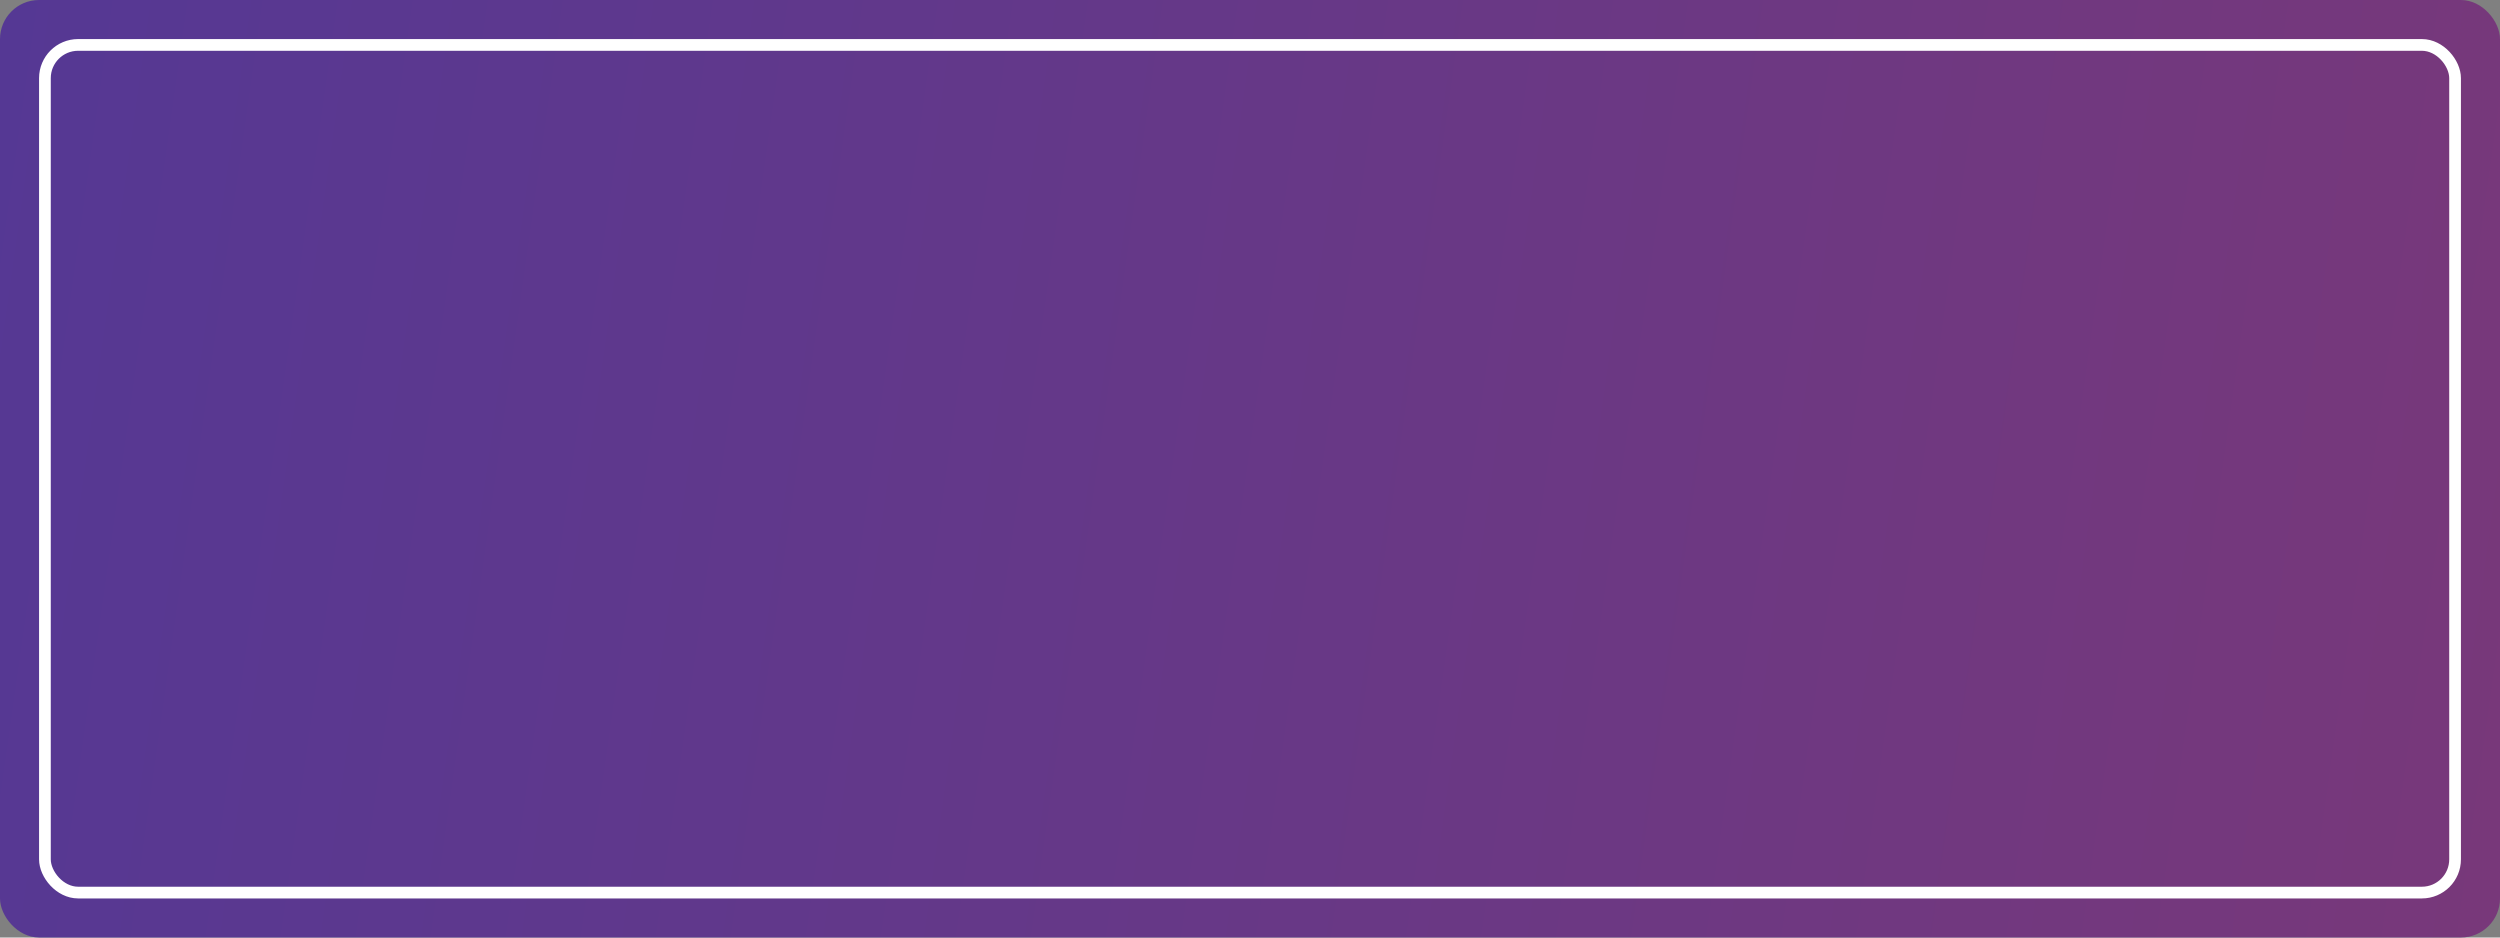
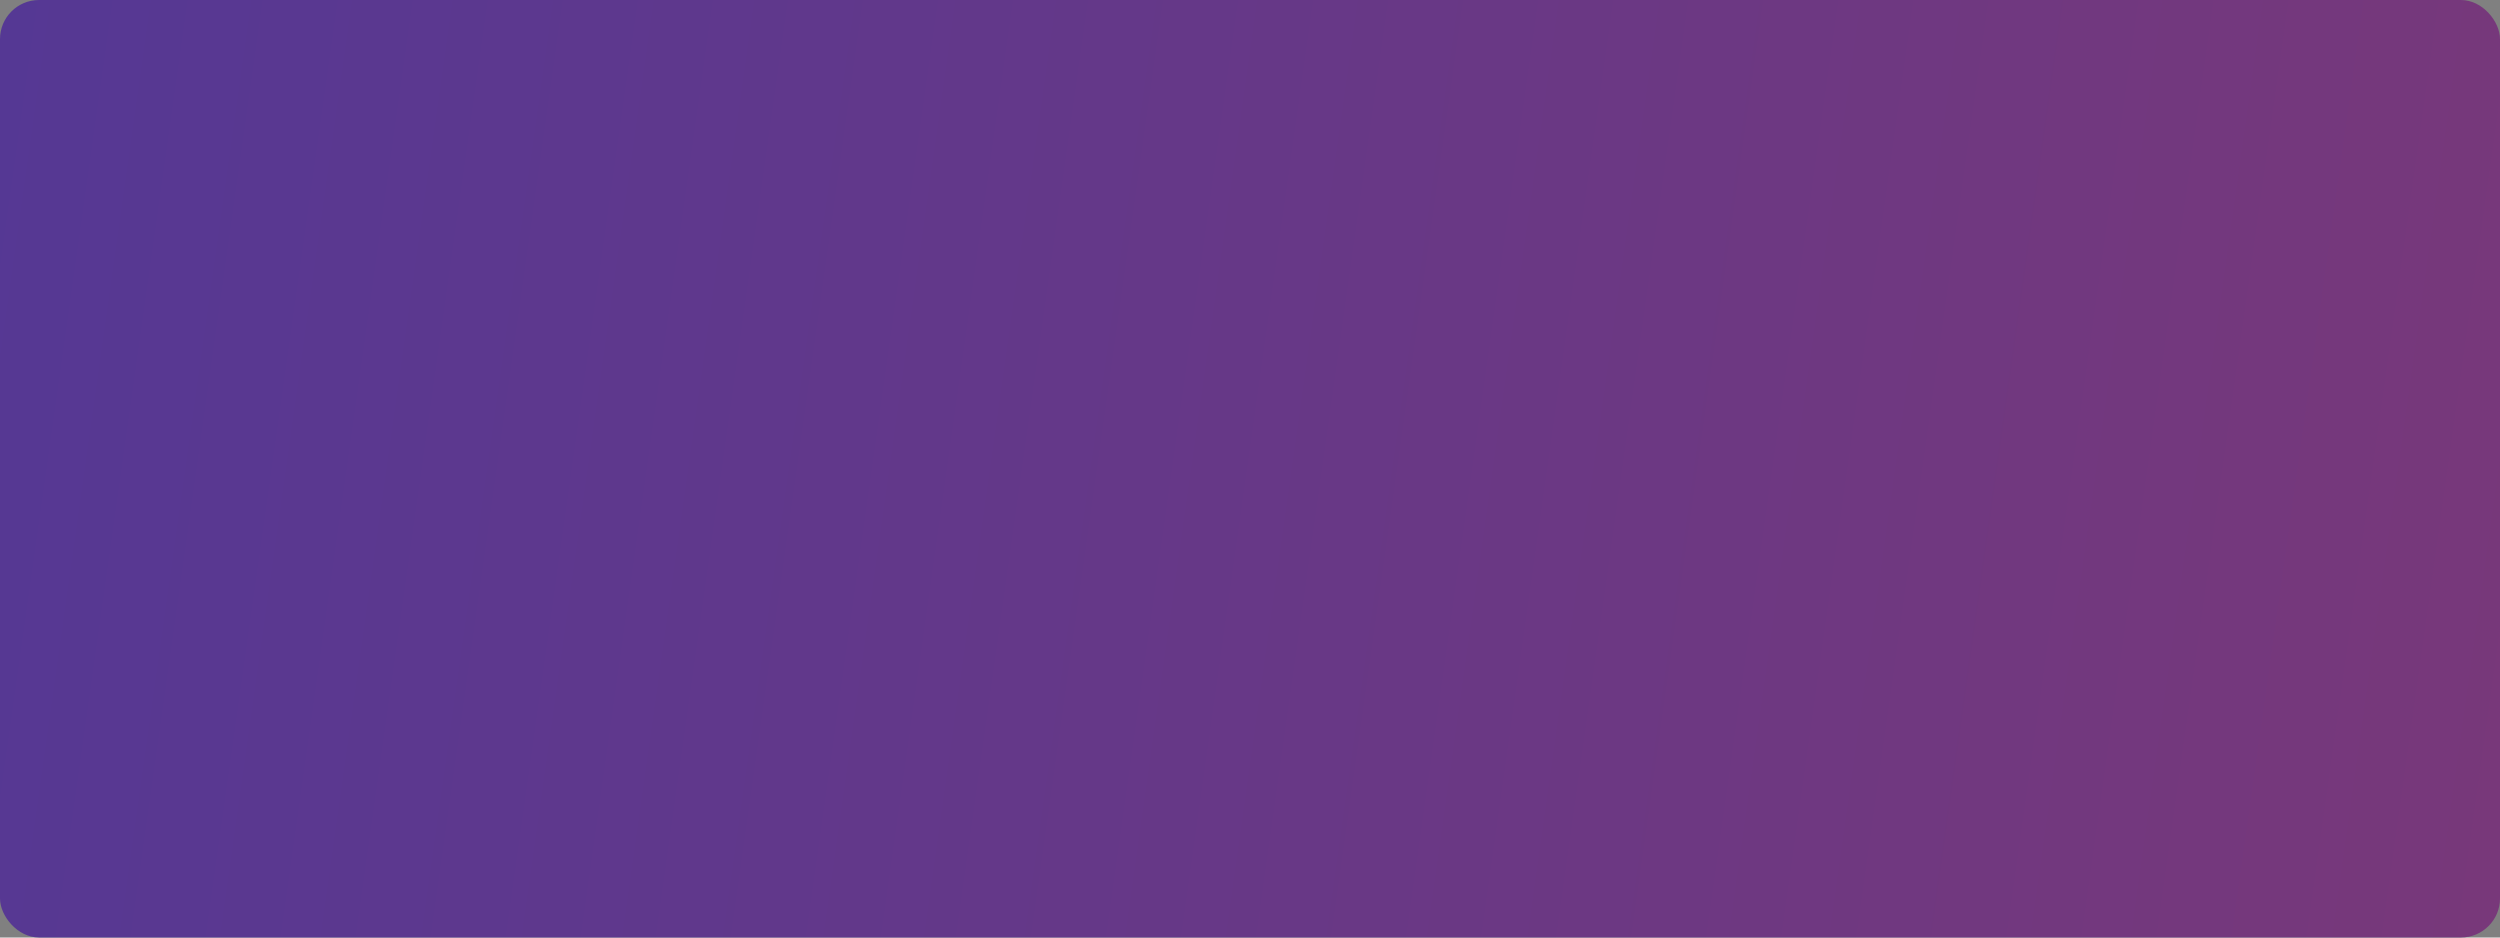
<svg xmlns="http://www.w3.org/2000/svg" width="640" height="240" viewBox="0 0 640 240" fill="none">
  <rect x="0" y="0" width="640" height="240" fill="#808080" stroke="none" />
  <rect width="640" height="240" rx="10" fill="url(#paint0_linear)" />
-   <rect x="11.5" y="11.5" width="617" height="217" rx="8.5" stroke="white" stroke-width="3" />
  <defs>
    <linearGradient id="paint0_linear" x1="0" y1="0" x2="1186.49" y2="167.395" gradientUnits="userSpaceOnUse">
      <stop stop-color="#553894" />
      <stop offset="1" stop-color="#943865" />
    </linearGradient>
  </defs>
</svg>